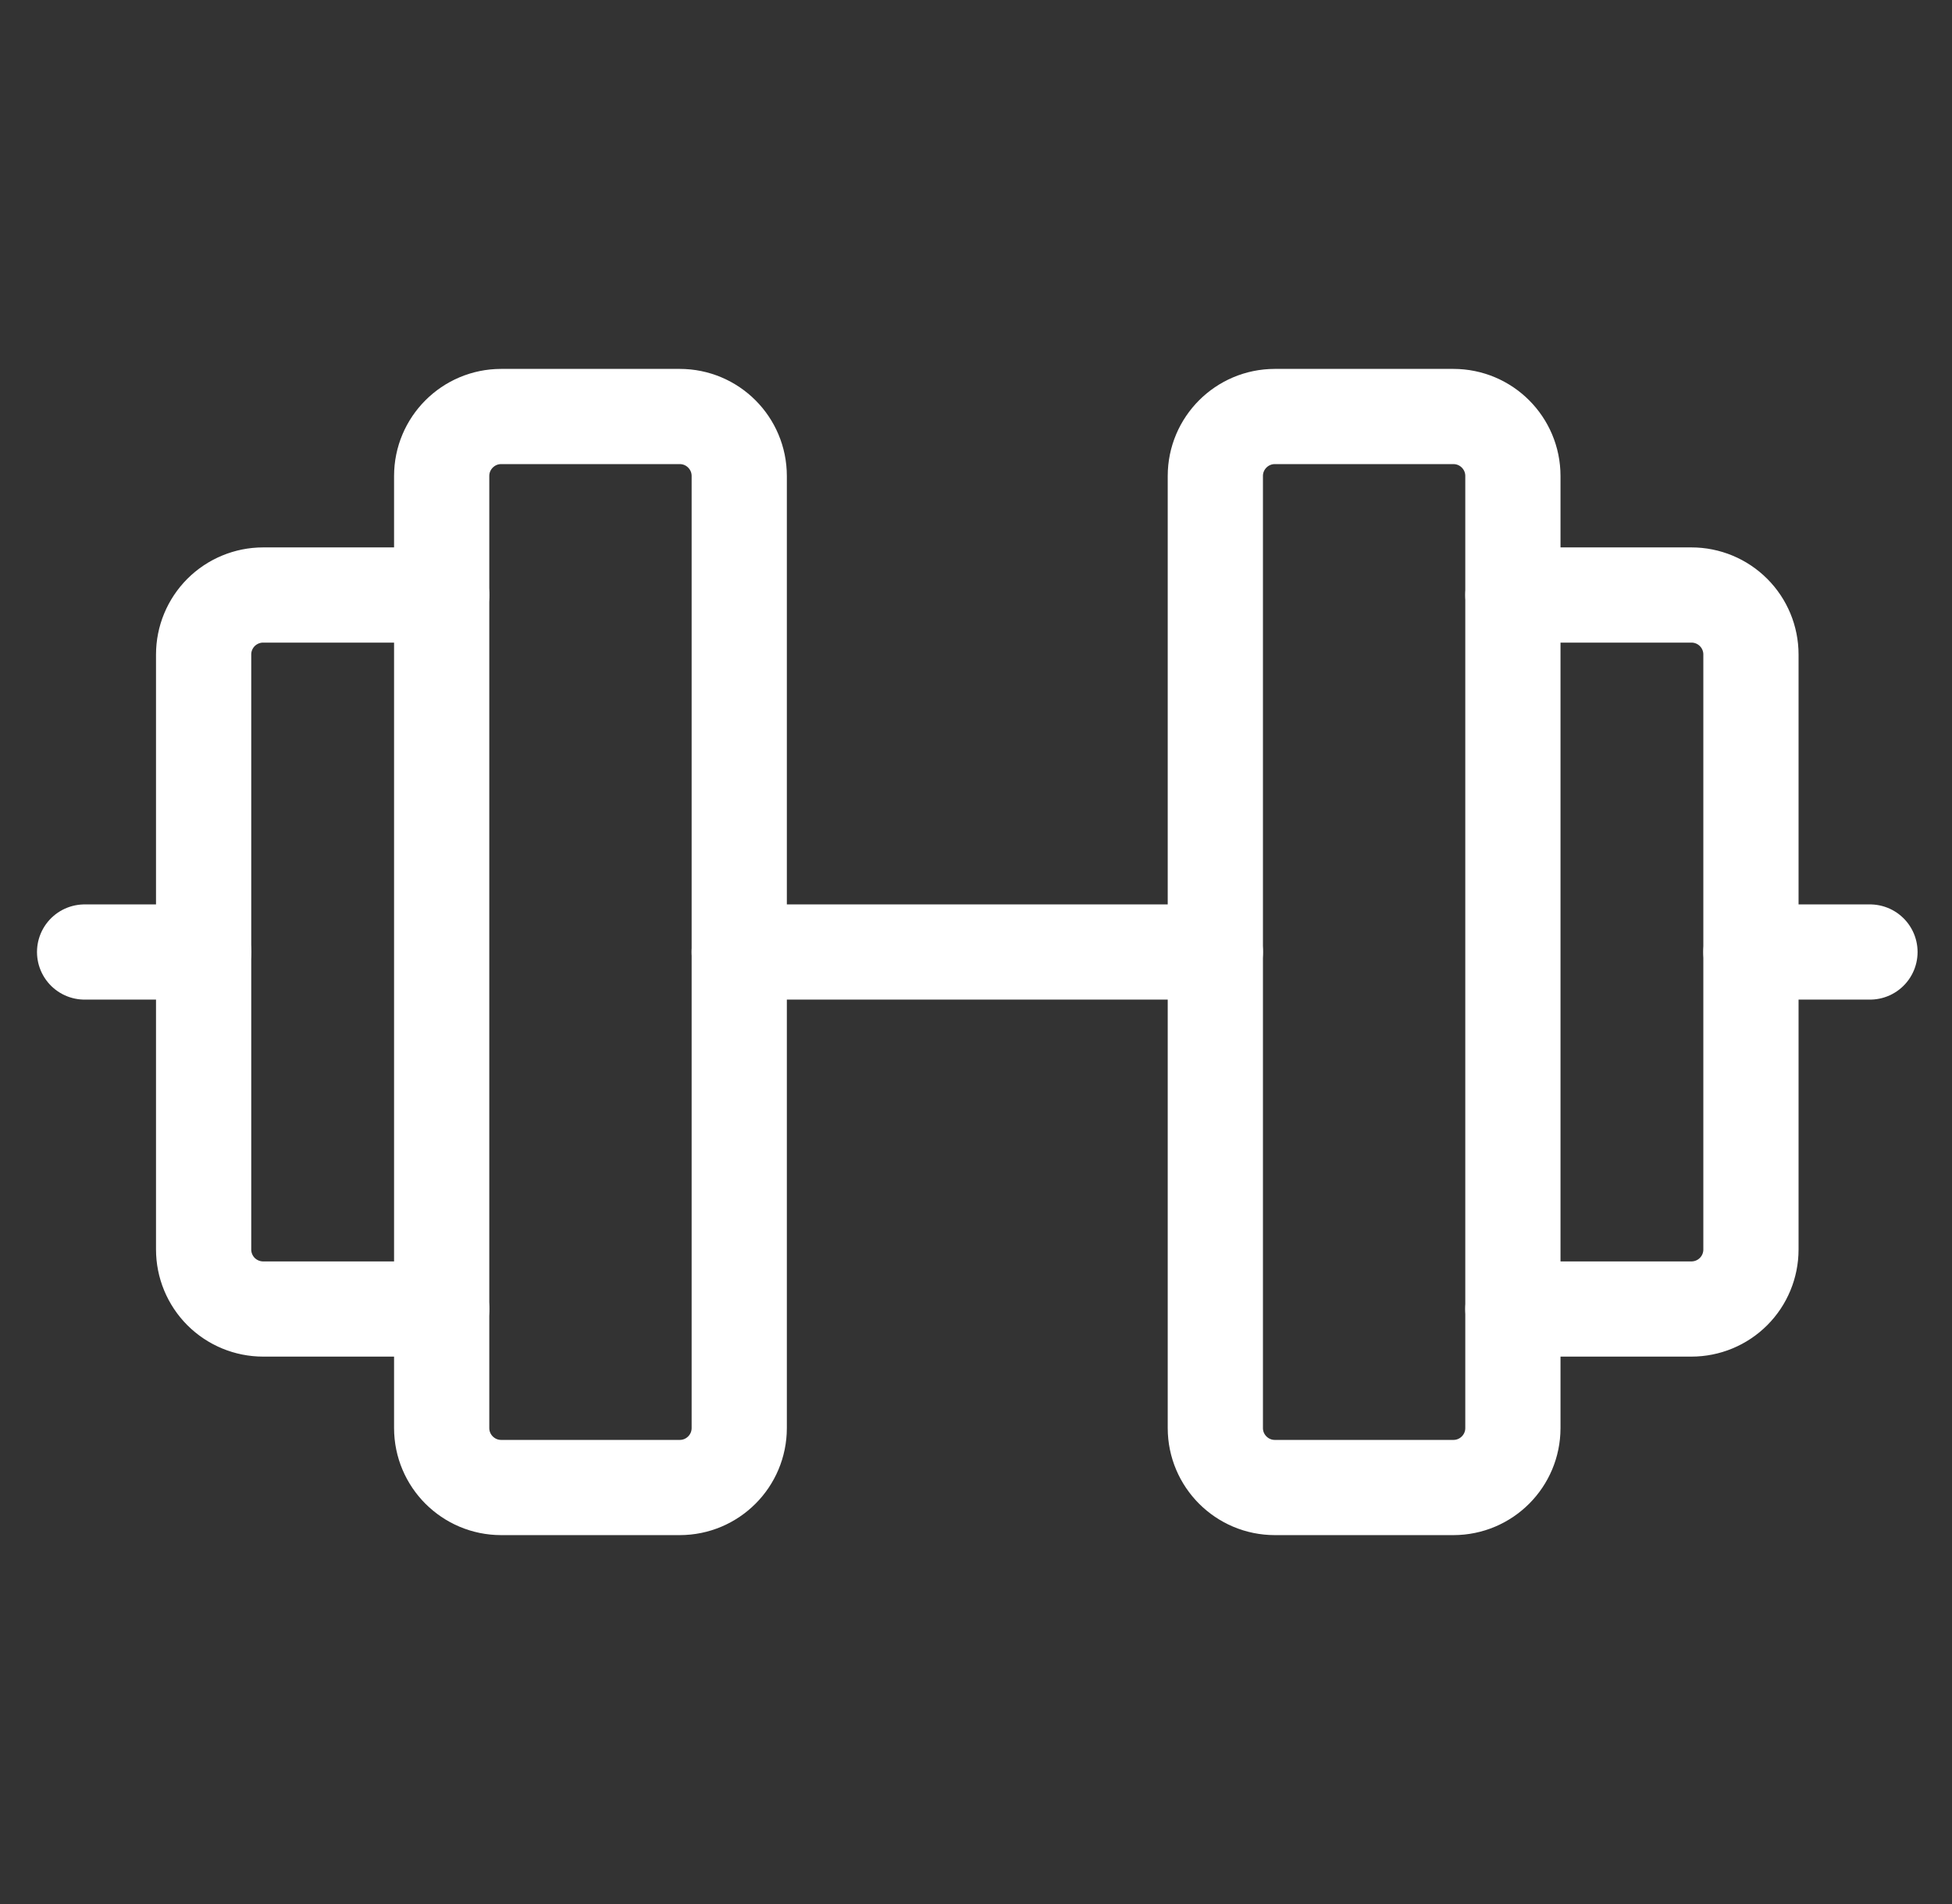
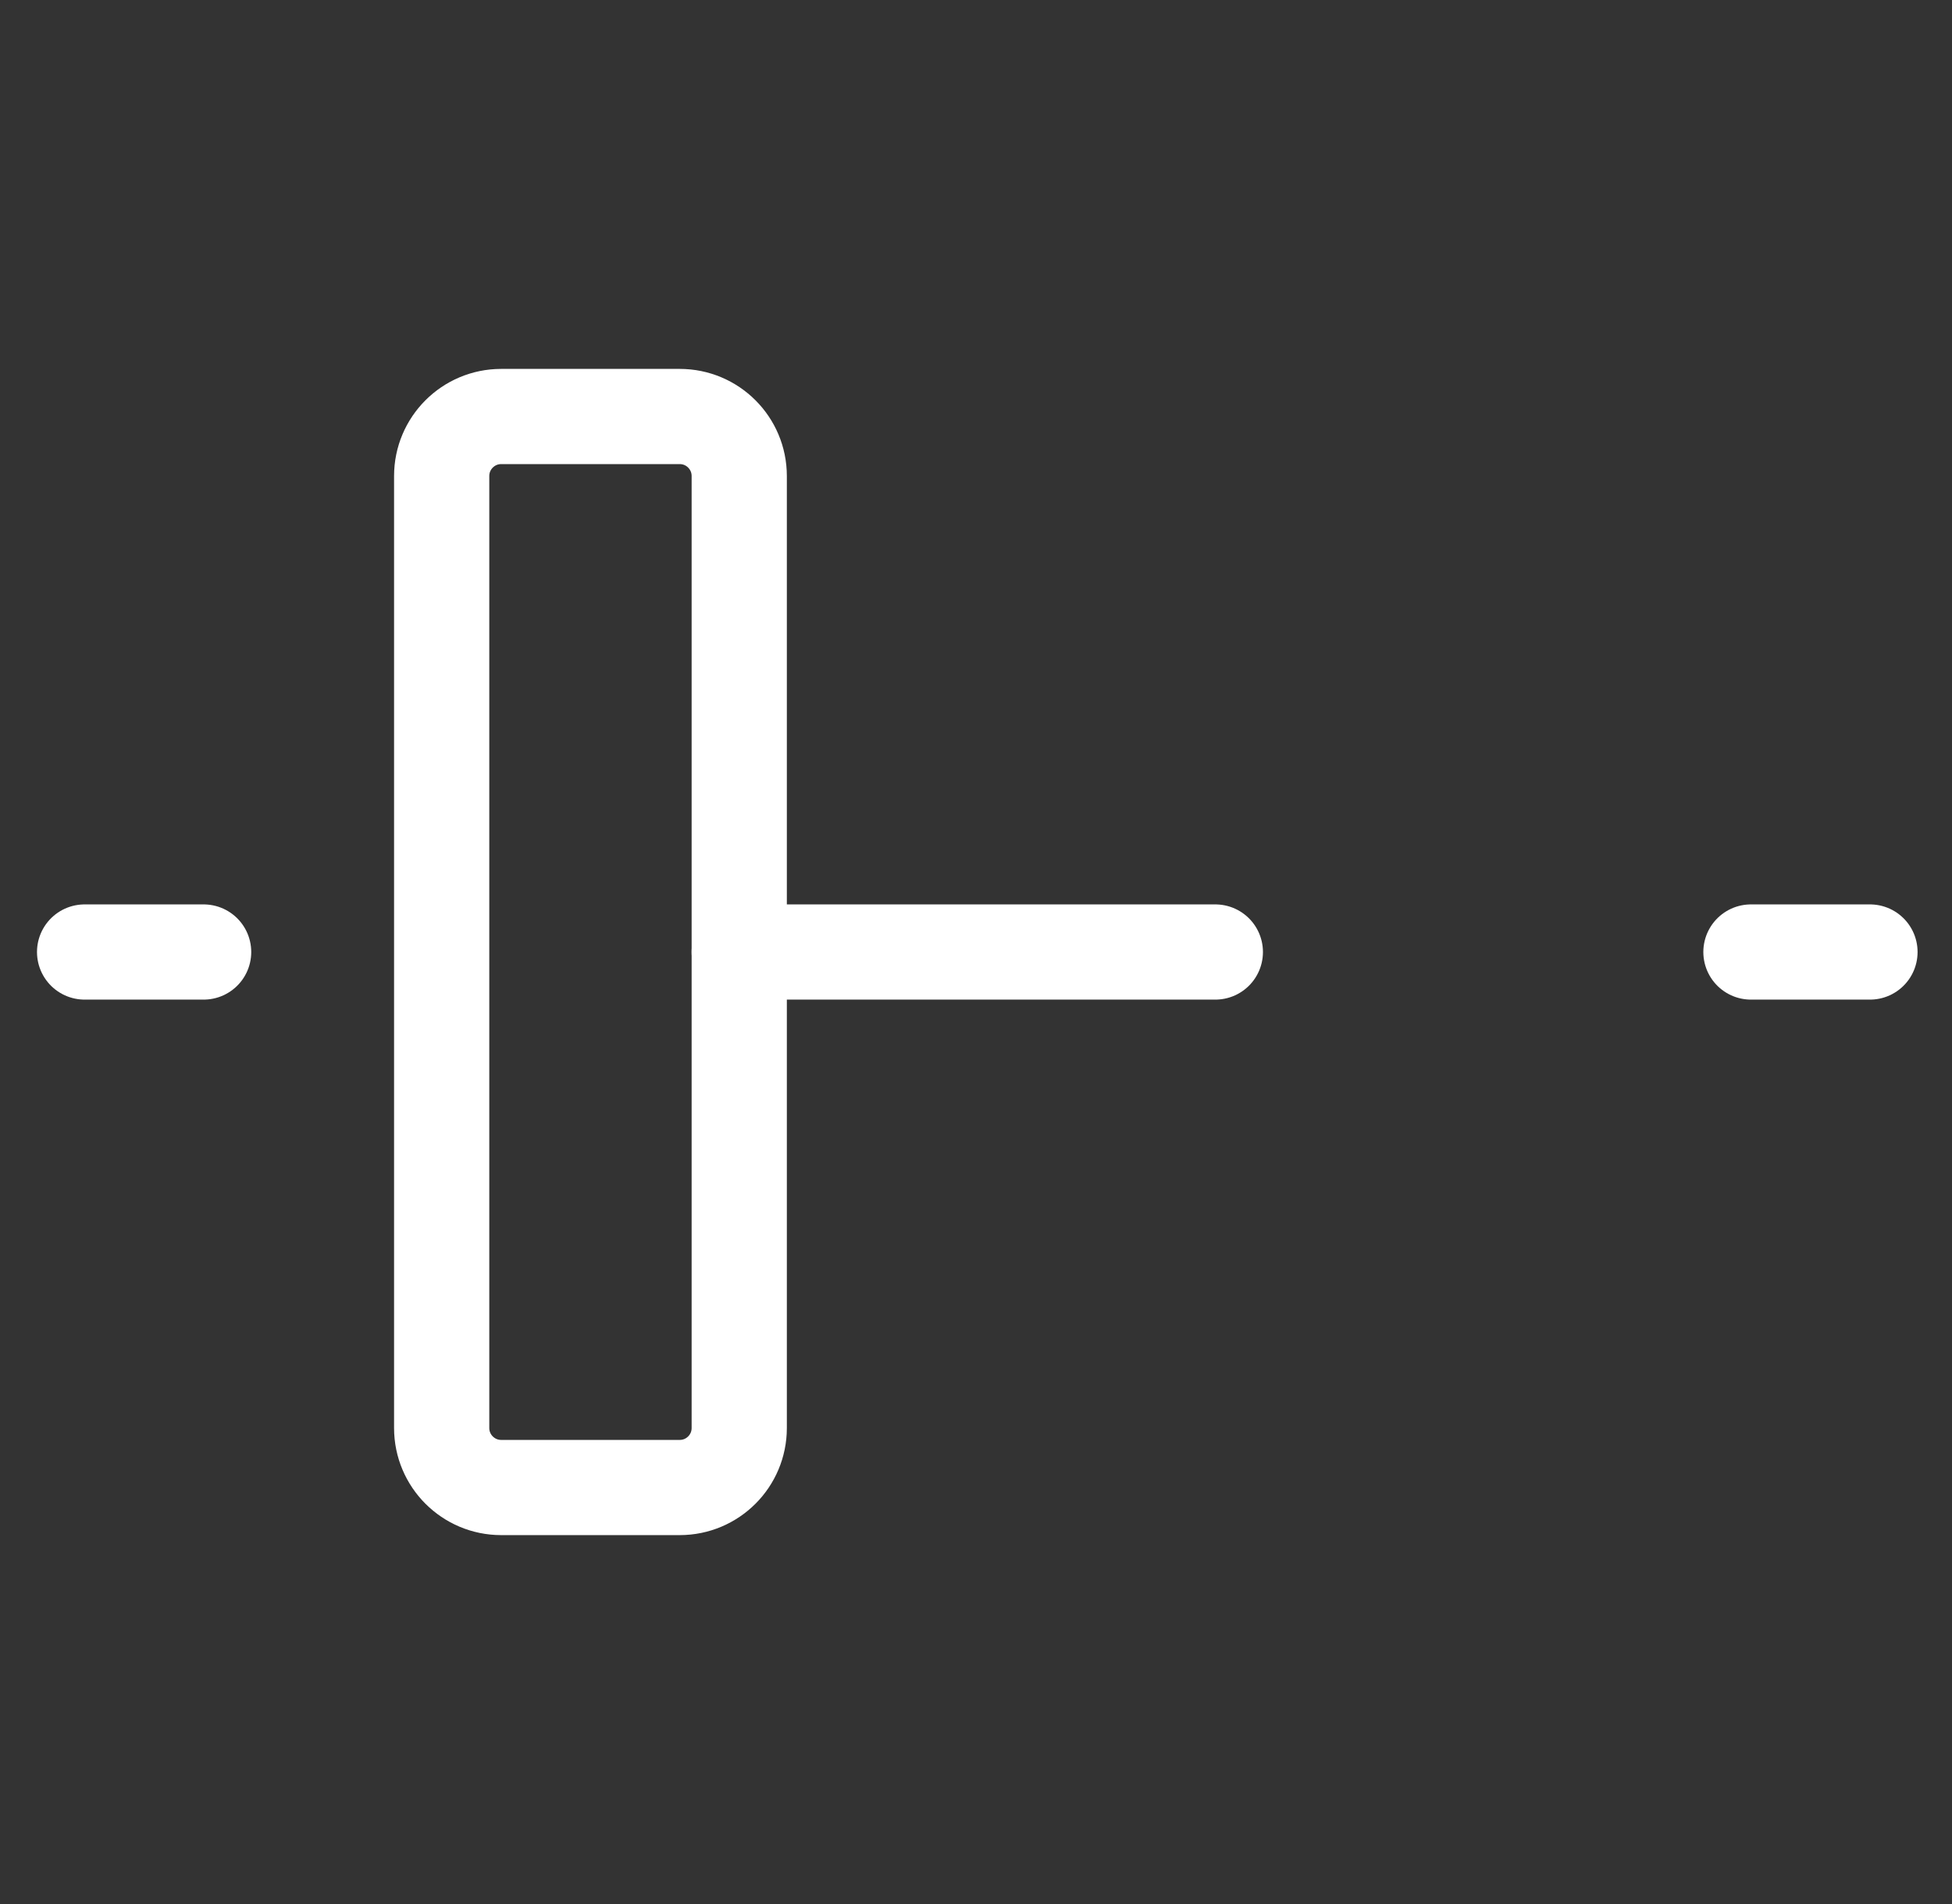
<svg xmlns="http://www.w3.org/2000/svg" width="41" height="40" viewBox="0 0 41 40" fill="none">
  <rect x="0" y="0" width="41" height="40" fill="#333333" stroke="none" />
  <path d="M14.277 8.75H10.527C9.837 8.75 9.277 9.31 9.277 10V30C9.277 30.69 9.837 31.25 10.527 31.25H14.277C14.968 31.25 15.527 30.69 15.527 30V10C15.527 9.31 14.968 8.75 14.277 8.75Z" stroke="white" stroke-width="2" stroke-linecap="round" stroke-linejoin="round" />
-   <path d="M30.527 8.75H26.777C26.087 8.75 25.527 9.31 25.527 10V30C25.527 30.69 26.087 31.25 26.777 31.25H30.527C31.218 31.25 31.777 30.69 31.777 30V10C31.777 9.31 31.218 8.75 30.527 8.75Z" stroke="white" stroke-width="2" stroke-linecap="round" stroke-linejoin="round" />
-   <path d="M31.777 12.5H35.527C35.859 12.5 36.177 12.632 36.411 12.866C36.646 13.101 36.777 13.418 36.777 13.75V26.25C36.777 26.581 36.646 26.899 36.411 27.134C36.177 27.368 35.859 27.5 35.527 27.5H31.777" stroke="white" stroke-width="2" stroke-linecap="round" stroke-linejoin="round" />
-   <path d="M9.277 27.5H5.527C5.196 27.5 4.878 27.368 4.643 27.134C4.409 26.899 4.277 26.581 4.277 26.25V13.75C4.277 13.418 4.409 13.101 4.643 12.866C4.878 12.632 5.196 12.5 5.527 12.5H9.277" stroke="white" stroke-width="2" stroke-linecap="round" stroke-linejoin="round" />
  <path d="M15.527 20H25.527" stroke="white" stroke-width="2" stroke-linecap="round" stroke-linejoin="round" />
  <path d="M36.777 20H39.277" stroke="white" stroke-width="2" stroke-linecap="round" stroke-linejoin="round" />
  <path d="M1.777 20H4.277" stroke="white" stroke-width="2" stroke-linecap="round" stroke-linejoin="round" />
</svg>